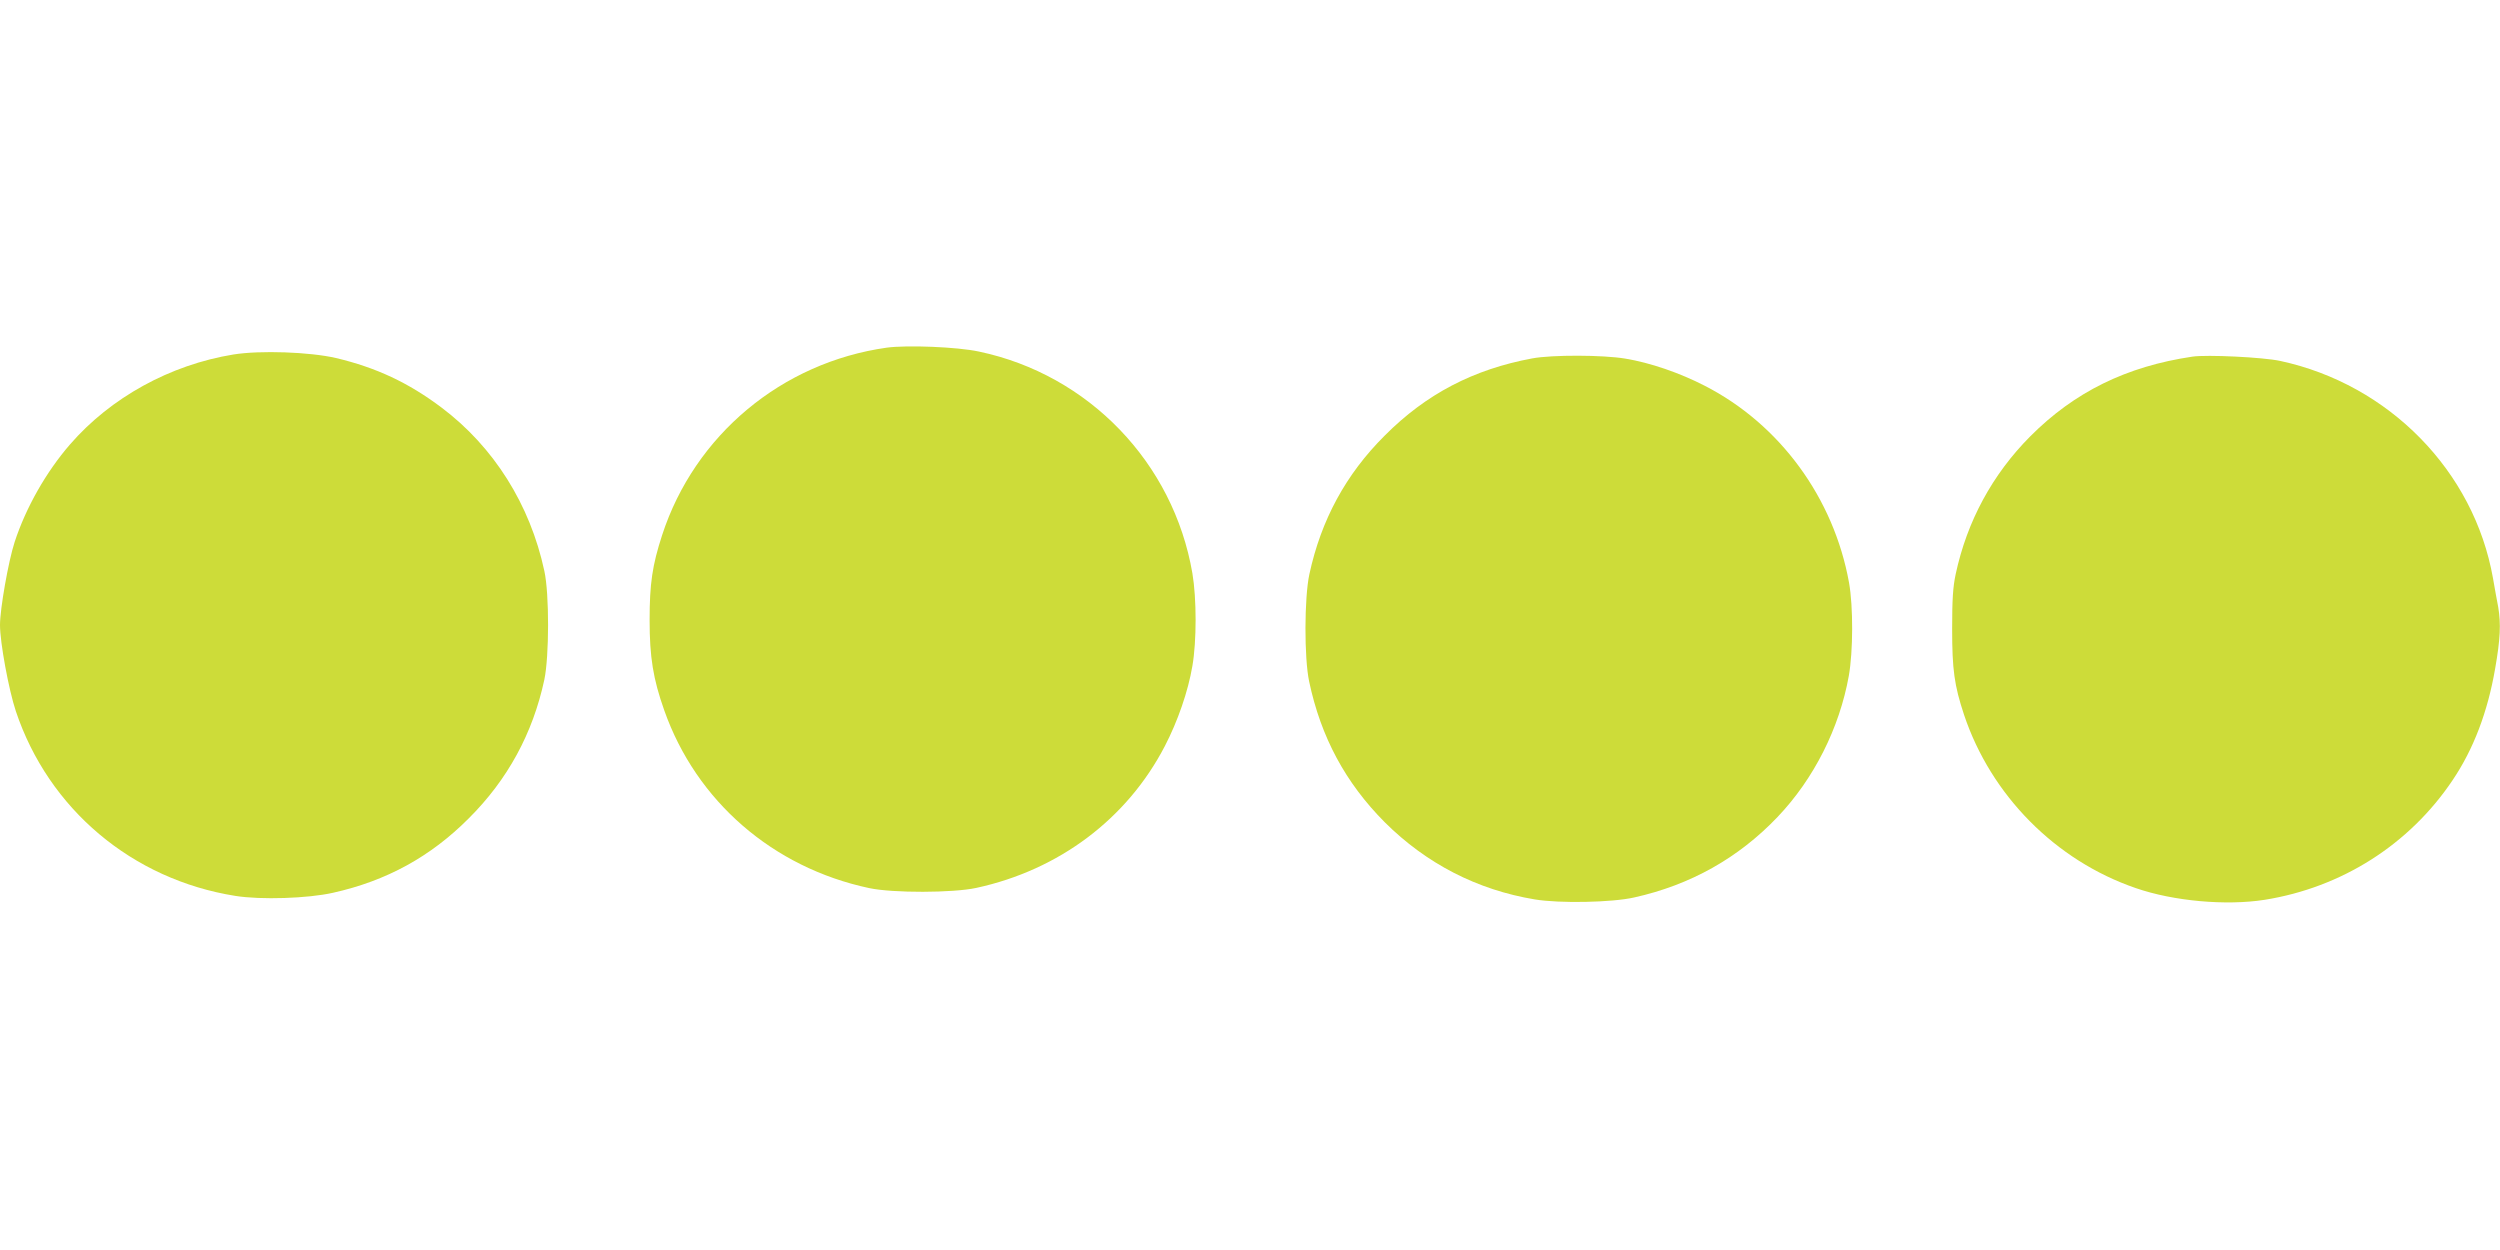
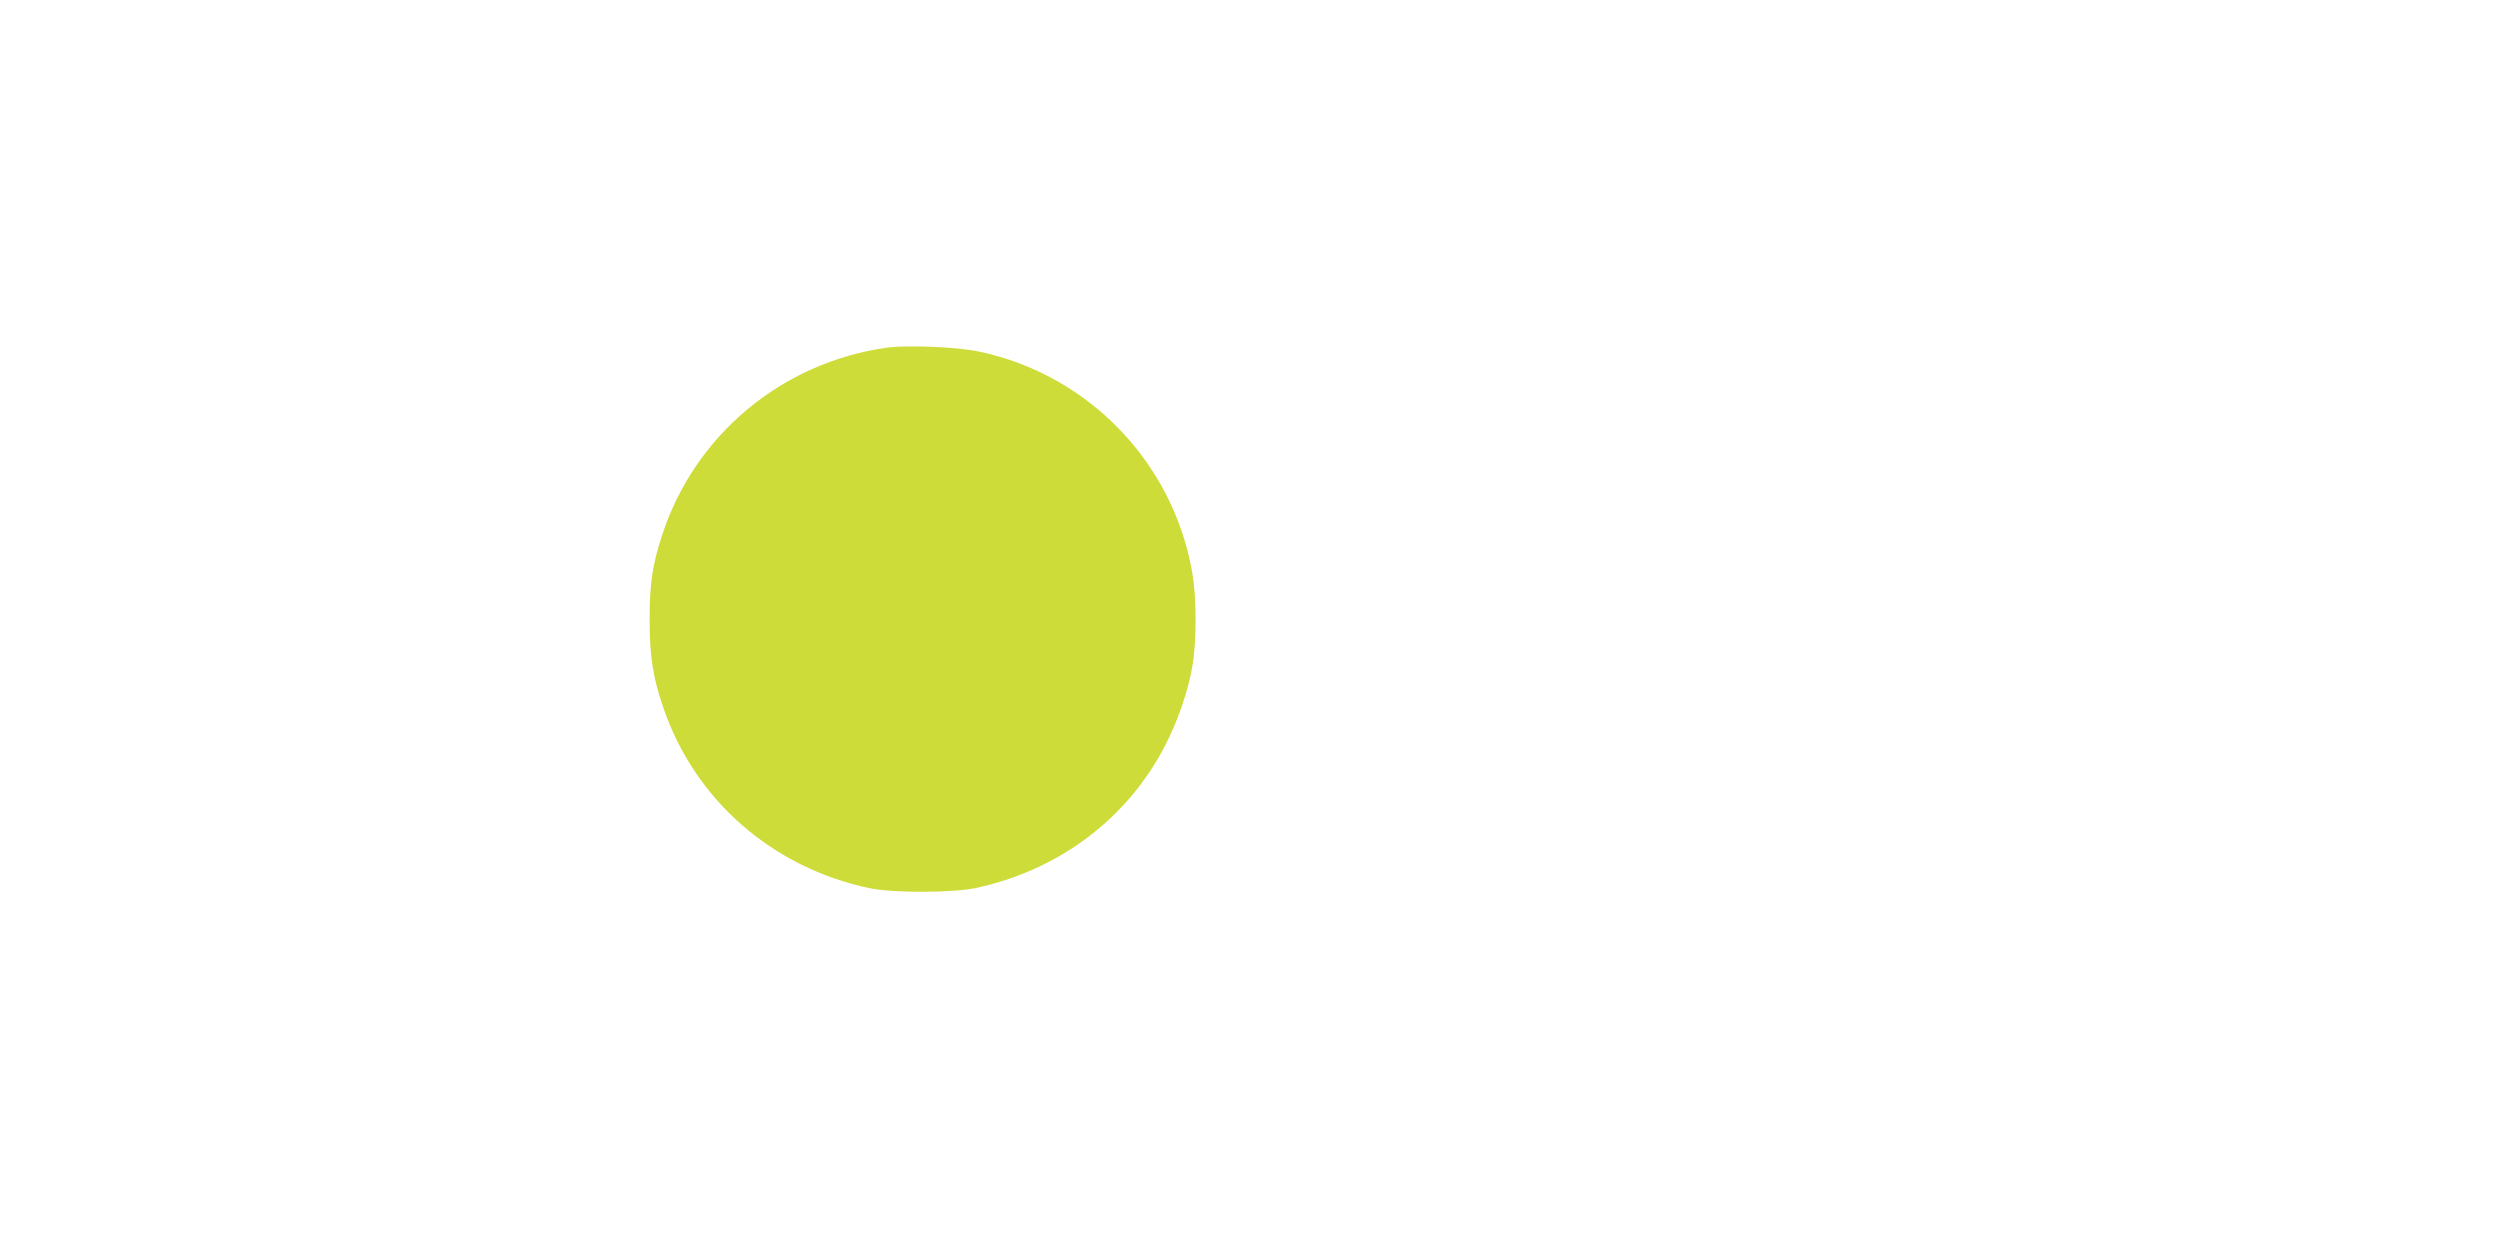
<svg xmlns="http://www.w3.org/2000/svg" version="1.0" width="1280pt" height="640pt" viewBox="0 0 1280 640" preserveAspectRatio="xMidYMid meet">
  <g transform="translate(0,640) scale(0.1,-0.1)" fill="#cddc39" stroke="none">
    <path d="M4540 4620 c-537 -76 -983 -447 -1150 -960 -50 -154 -64 -247 -64 -435 0 -190 18 -301 75 -462 164 -465 556 -805 1049 -910 121 -26 430 -25 549 1 424 92 772 354 965 726 66 127 119 280 141 410 22 127 22 345 0 475 -97 566 -531 1017 -1093 1135 -111 24 -368 34 -472 20z" />
-     <path d="M1195 4585 c-324 -53 -628 -220 -837 -461 -122 -141 -225 -322 -283 -499 -32 -98 -75 -343 -75 -425 0 -90 45 -333 81 -441 168 -502 596 -862 1124 -946 131 -21 372 -13 500 16 274 61 500 185 695 381 199 198 328 435 387 710 25 119 26 439 0 557 -73 340 -259 635 -526 836 -170 128 -335 205 -541 254 -135 31 -387 40 -525 18z" />
-     <path d="M7845 4565 c-301 -56 -543 -182 -755 -395 -199 -198 -326 -432 -386 -710 -26 -120 -27 -429 -1 -550 60 -284 186 -518 387 -720 213 -212 473 -346 768 -395 126 -21 395 -16 509 10 288 64 534 202 734 412 186 195 317 455 365 723 22 125 23 354 1 477 -78 433 -354 811 -739 1008 -128 66 -279 118 -407 139 -114 19 -374 20 -476 1z" />
-     <path d="M11225 4574 c-338 -50 -604 -181 -830 -408 -194 -195 -324 -435 -382 -706 -14 -66 -18 -129 -18 -280 0 -209 11 -289 61 -440 138 -412 468 -746 879 -887 193 -67 463 -91 660 -60 395 63 741 283 962 612 108 160 180 351 218 571 27 154 30 229 16 315 -6 30 -18 97 -27 149 -97 548 -532 992 -1089 1112 -87 19 -376 33 -450 22z" />
  </g>
</svg>